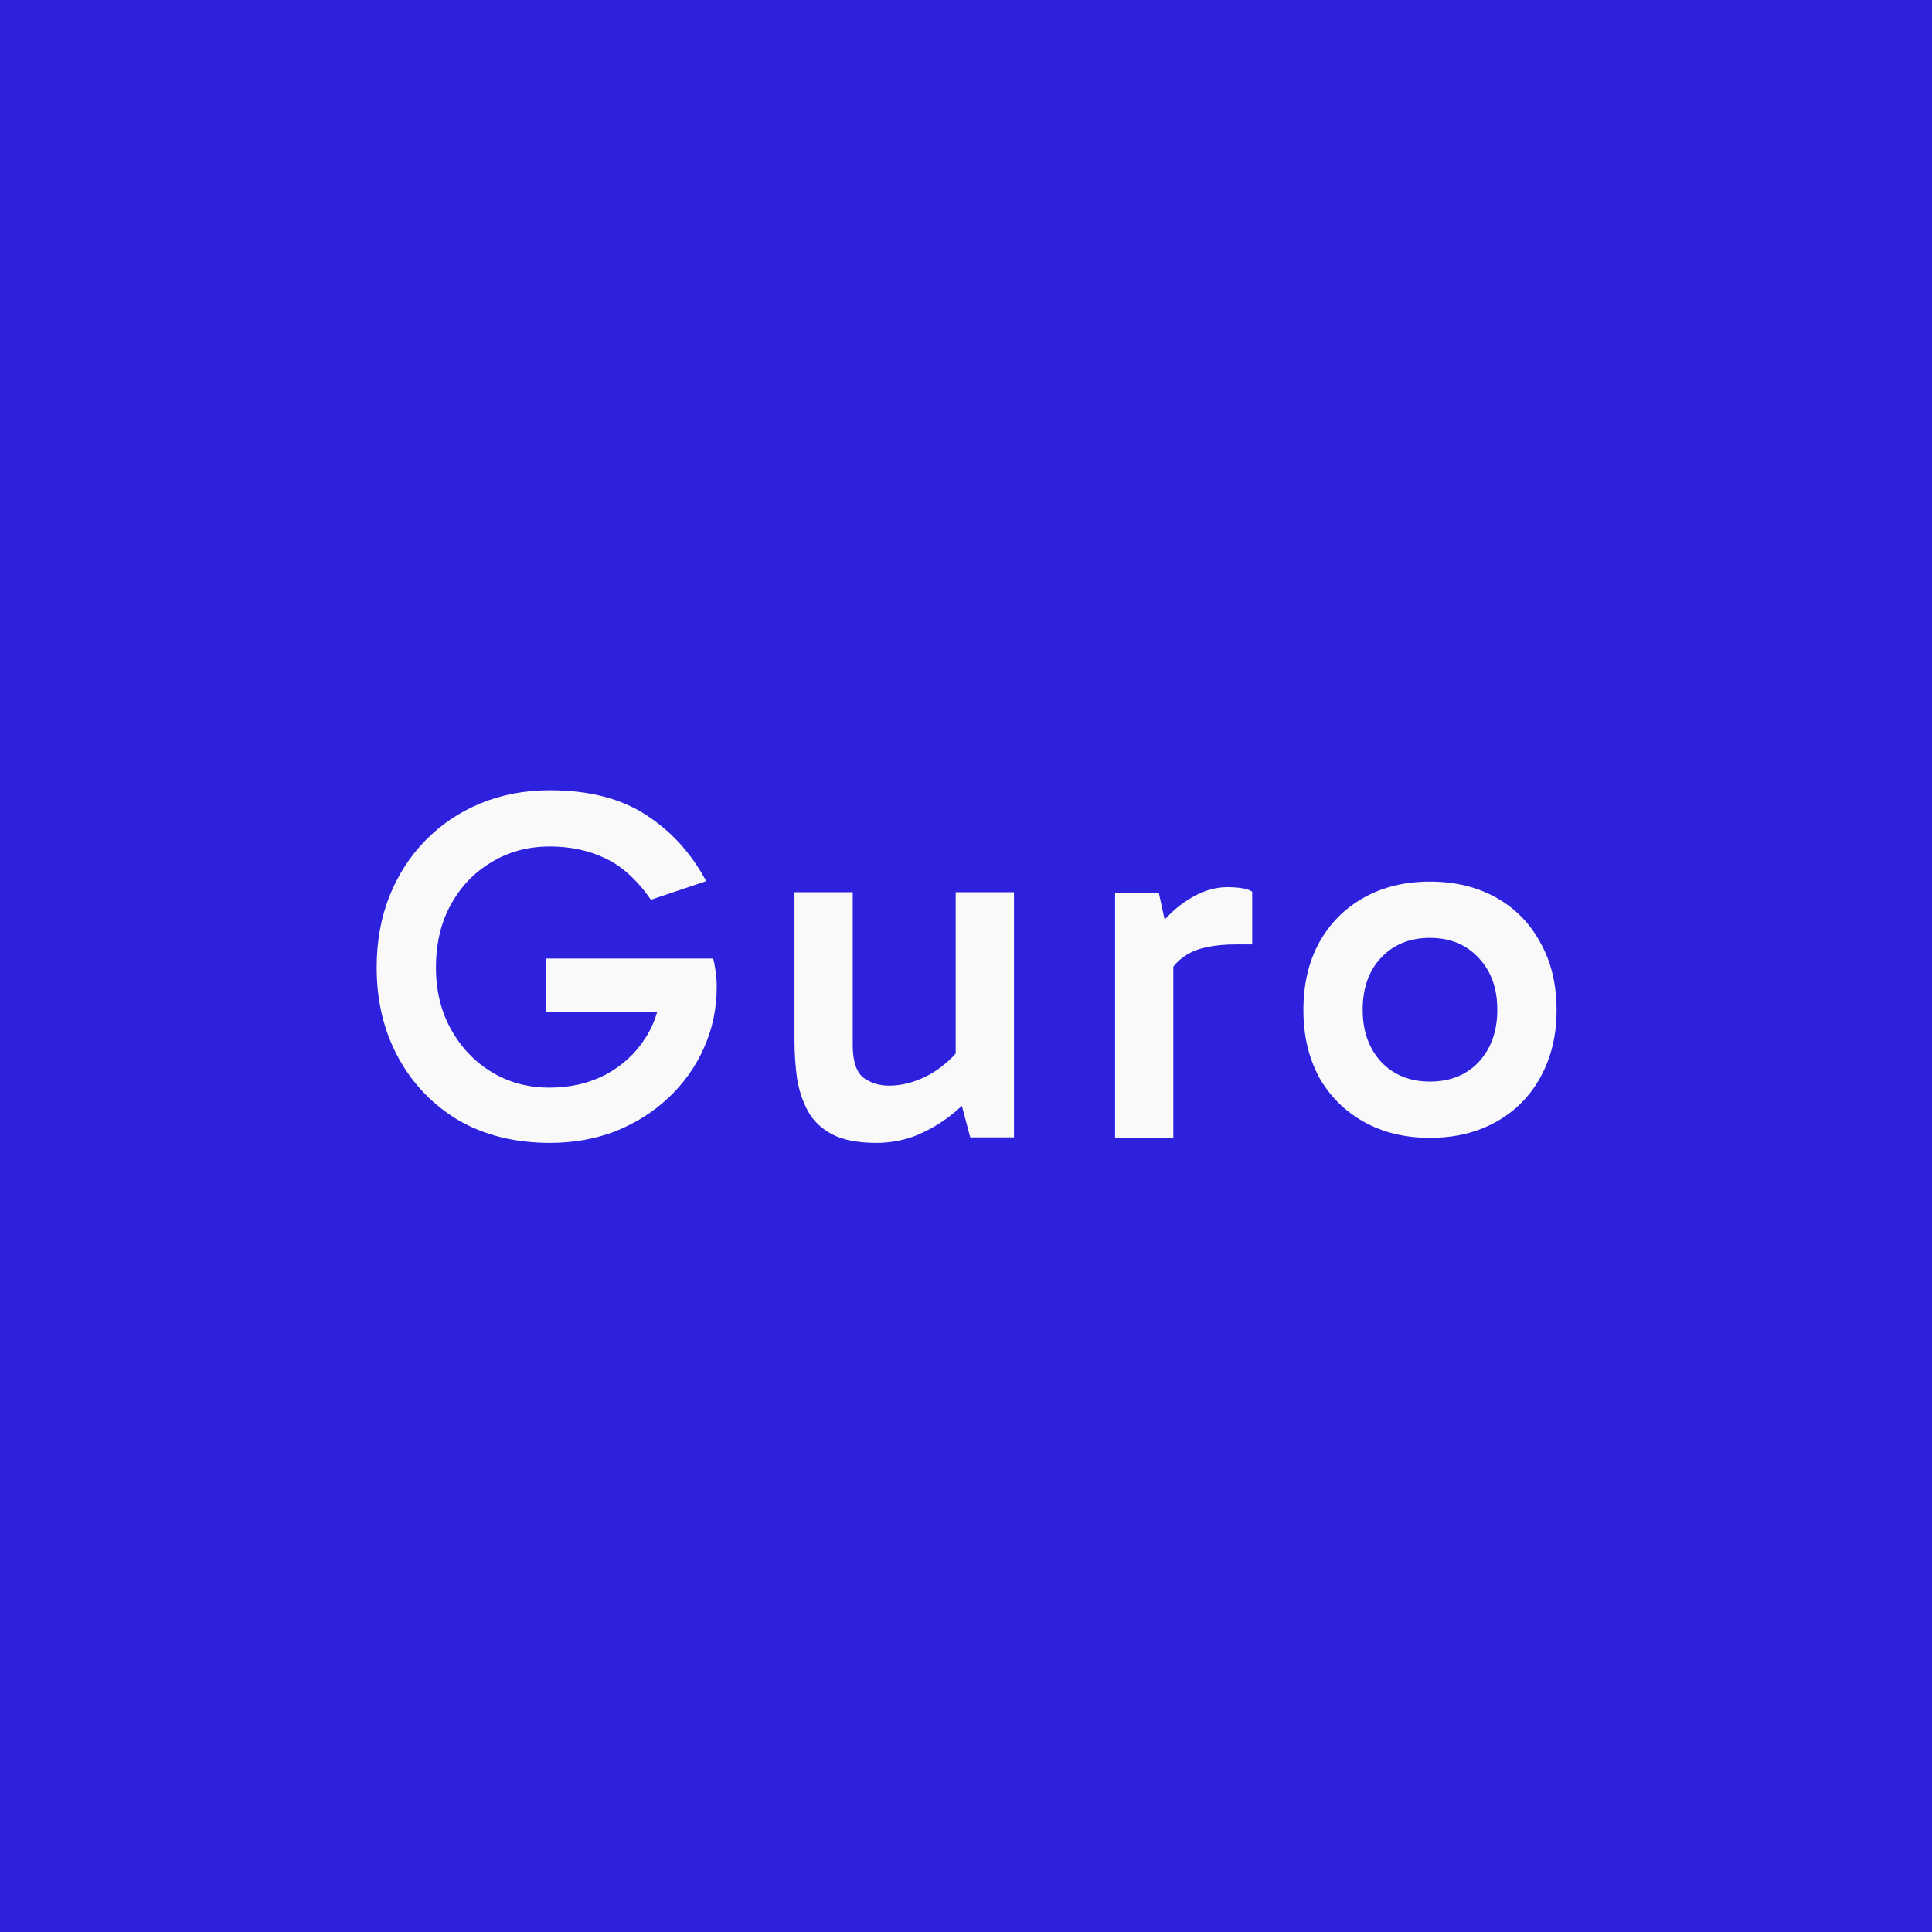
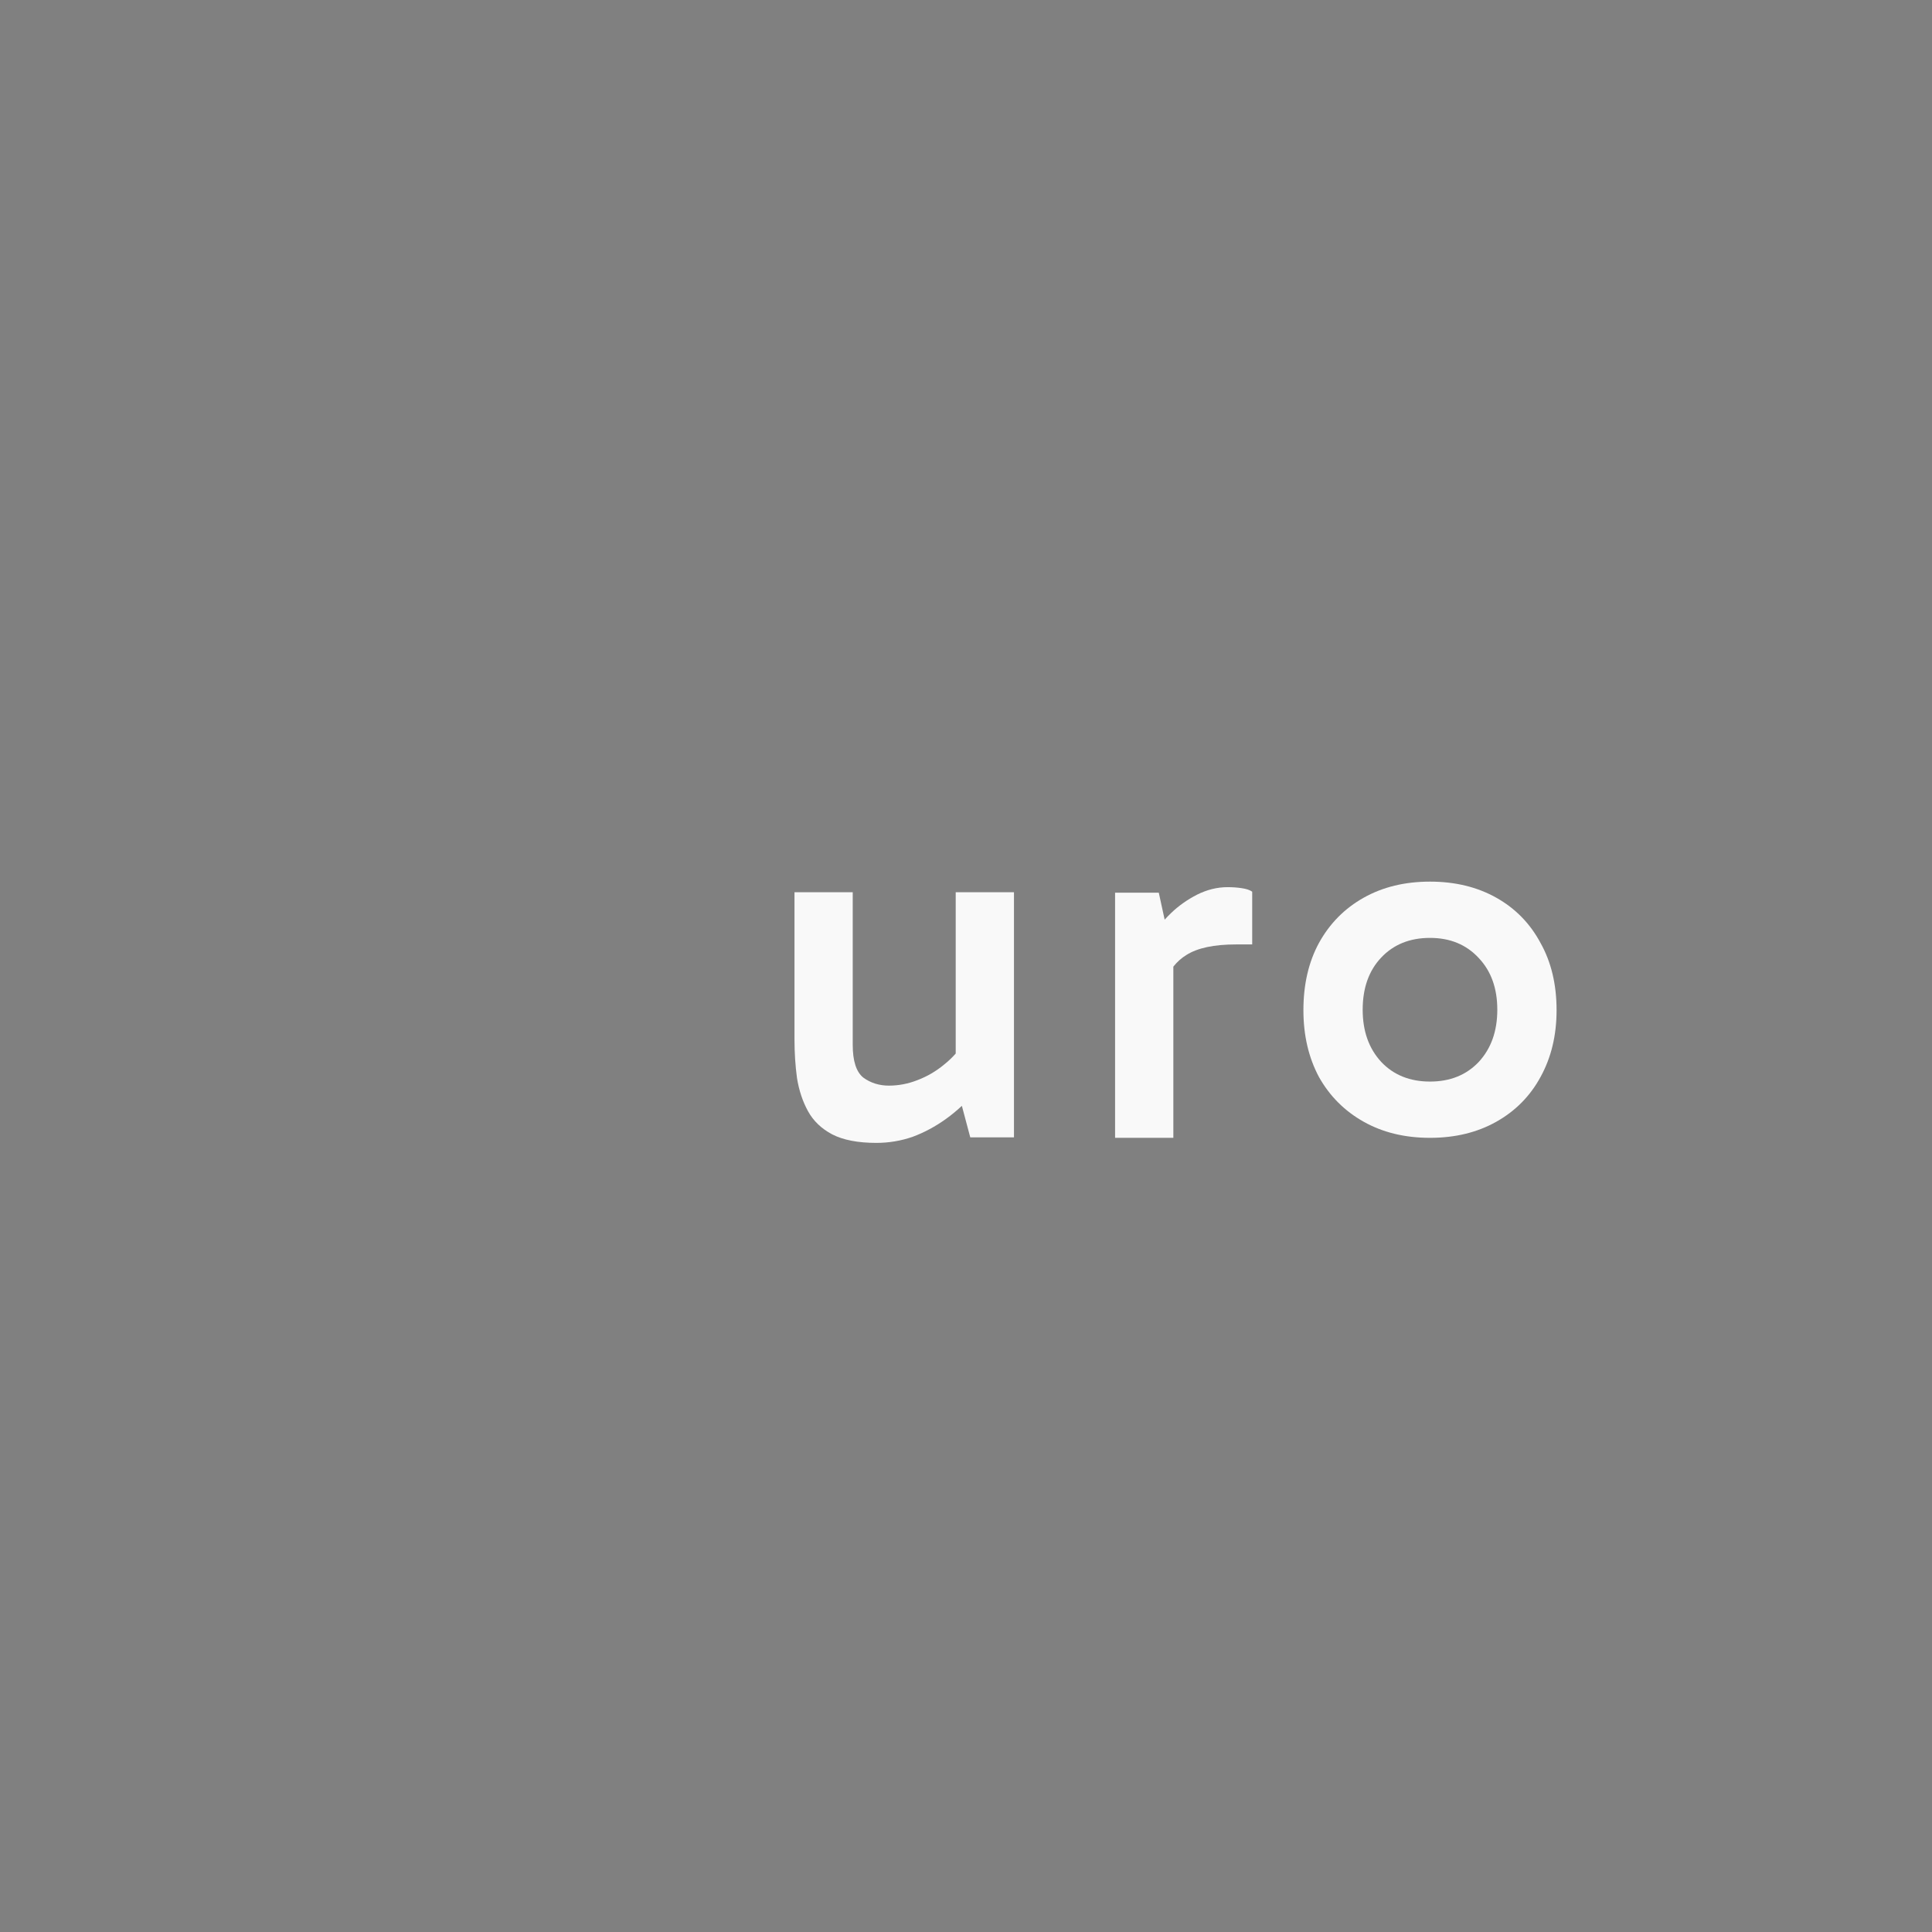
<svg xmlns="http://www.w3.org/2000/svg" width="58.846mm" height="58.846mm" viewBox="0 0 58.846 58.846" version="1.1" id="svg1">
  <rect x="0" y="0" width="58.846" height="58.846" fill="#808080" stroke="none" />
  <defs id="defs1" />
  <g id="layer4" transform="translate(64.034,55.428)">
-     <rect style="fill:#2d21de;stroke:#2d21de;stroke-width:0.1;paint-order:markers fill stroke" id="rect1" width="58.746" height="58.746" x="-63.984" y="-55.378" />
    <g id="g2" transform="matrix(0.579,0,0,0.579,-67.052,-55.788)" style="fill:#f9f9f9">
      <path style="font-weight:500;font-size:26.425px;font-family:Gabarito;-inkscape-font-specification:'Gabarito Medium';text-align:center;letter-spacing:2.147px;word-spacing:0.339px;text-anchor:middle;fill:#f9f9f9;stroke-width:21.388;paint-order:markers fill stroke" d="m 102.054,84.909 q -1.982,0 -3.488,-0.846 -1.506,-0.846 -2.352,-2.352 -0.819,-1.533 -0.819,-3.515 0,-2.035 0.819,-3.541 0.846,-1.533 2.352,-2.378 1.506,-0.846 3.488,-0.846 1.982,0 3.488,0.846 1.506,0.846 2.325,2.378 0.846,1.506 0.846,3.541 0,1.982 -0.846,3.515 -0.819,1.506 -2.325,2.352 -1.506,0.846 -3.488,0.846 z m 0,-2.96 q 1.585,0 2.563,-1.031 0.978,-1.057 0.978,-2.748 0,-1.691 -0.978,-2.722 -0.978,-1.057 -2.563,-1.057 -1.586,0 -2.563,1.031 -0.978,1.031 -0.978,2.748 0,1.691 0.978,2.748 0.978,1.031 2.563,1.031 z" id="text2-9" aria-label="o" transform="translate(-21.616,-24.431)" />
      <path id="text2-2-9" style="font-weight:500;font-size:26.425px;font-family:Gabarito;-inkscape-font-specification:'Gabarito Medium';text-align:center;letter-spacing:2.147px;word-spacing:0.339px;text-anchor:middle;fill:#f9f9f9;stroke-width:21.388;paint-order:markers fill stroke" d="m 69.791,47.291 c -0.546,0 -1.084,0.133 -1.612,0.397 -0.511,0.264 -0.96,0.581 -1.347,0.951 -0.131,0.125 -0.245,0.244 -0.352,0.361 l -0.309,-1.418 h -2.299 v 12.895 h 3.065 V 51.472 c 0.195,-0.247 0.423,-0.453 0.687,-0.613 0.581,-0.37 1.453,-0.555 2.616,-0.555 h 0.845 v -2.775 c -0.123,-0.088 -0.308,-0.15 -0.554,-0.185 -0.229,-0.035 -0.476,-0.053 -0.74,-0.053 z" />
      <path id="text2-4-60" style="font-weight:500;font-size:26.425px;font-family:Gabarito;-inkscape-font-specification:'Gabarito Medium';text-align:center;letter-spacing:2.147px;word-spacing:0.339px;text-anchor:middle;fill:#f9f9f9;stroke-width:21.388;paint-order:markers fill stroke" d="m 47.007,47.559 v 7.742 c 0,0.705 0.044,1.383 0.132,2.035 0.106,0.652 0.299,1.233 0.581,1.744 0.282,0.511 0.705,0.916 1.269,1.215 0.581,0.299 1.357,0.449 2.325,0.449 0.652,0 1.286,-0.105 1.902,-0.317 0.617,-0.229 1.207,-0.546 1.77,-0.951 0.292,-0.21 0.567,-0.438 0.826,-0.681 l 0.442,1.659 h 2.299 V 47.559 h -3.065 v 8.485 c -0.177,0.202 -0.379,0.395 -0.608,0.578 -0.423,0.352 -0.89,0.625 -1.4,0.819 -0.493,0.194 -0.995,0.291 -1.506,0.291 -0.511,0 -0.96,-0.141 -1.348,-0.423 -0.37,-0.299 -0.555,-0.872 -0.555,-1.718 v -8.033 z" />
      <a id="a1-4" transform="translate(-22.273)" style="fill:#f9f9f9">
-         <path id="text2-28-5" style="font-weight:500;font-size:26.425px;font-family:Gabarito;-inkscape-font-specification:'Gabarito Medium';text-align:center;letter-spacing:2.147px;word-spacing:0.339px;text-anchor:middle;fill:#f9f9f9;stroke-width:21.388;paint-order:markers fill stroke" d="m 56.417,42.194 c -1.321,0 -2.537,0.229 -3.647,0.687 -1.11,0.458 -2.079,1.11 -2.907,1.955 -0.81,0.828 -1.444,1.814 -1.902,2.96 -0.44,1.127 -0.661,2.369 -0.661,3.726 0,1.762 0.379,3.338 1.136,4.73 0.758,1.392 1.814,2.493 3.171,3.303 1.374,0.793 2.977,1.189 4.81,1.189 1.233,0 2.378,-0.203 3.435,-0.608 1.057,-0.423 1.982,-1.004 2.775,-1.744 0.81,-0.758 1.436,-1.629 1.876,-2.616 0.458,-1.004 0.687,-2.088 0.687,-3.25 0,-0.247 -0.017,-0.502 -0.053,-0.766 -0.035,-0.264 -0.079,-0.502 -0.132,-0.713 h -8.799 v 2.827 h 5.844 c -0.137,0.482 -0.34,0.931 -0.611,1.348 -0.511,0.81 -1.207,1.453 -2.088,1.929 -0.881,0.458 -1.867,0.687 -2.96,0.687 -1.127,0 -2.141,-0.273 -3.039,-0.82 -0.898,-0.546 -1.612,-1.295 -2.14,-2.246 -0.529,-0.951 -0.793,-2.035 -0.793,-3.25 0,-1.268 0.264,-2.378 0.793,-3.33 0.529,-0.951 1.242,-1.691 2.14,-2.22 0.898,-0.546 1.92,-0.82 3.065,-0.82 1.057,0 2.017,0.203 2.88,0.608 0.881,0.405 1.691,1.136 2.431,2.193 l 2.907,-0.978 C 63.843,45.498 62.786,44.335 61.464,43.489 60.143,42.626 58.461,42.194 56.417,42.194 Z" />
-       </a>
+         </a>
    </g>
  </g>
</svg>